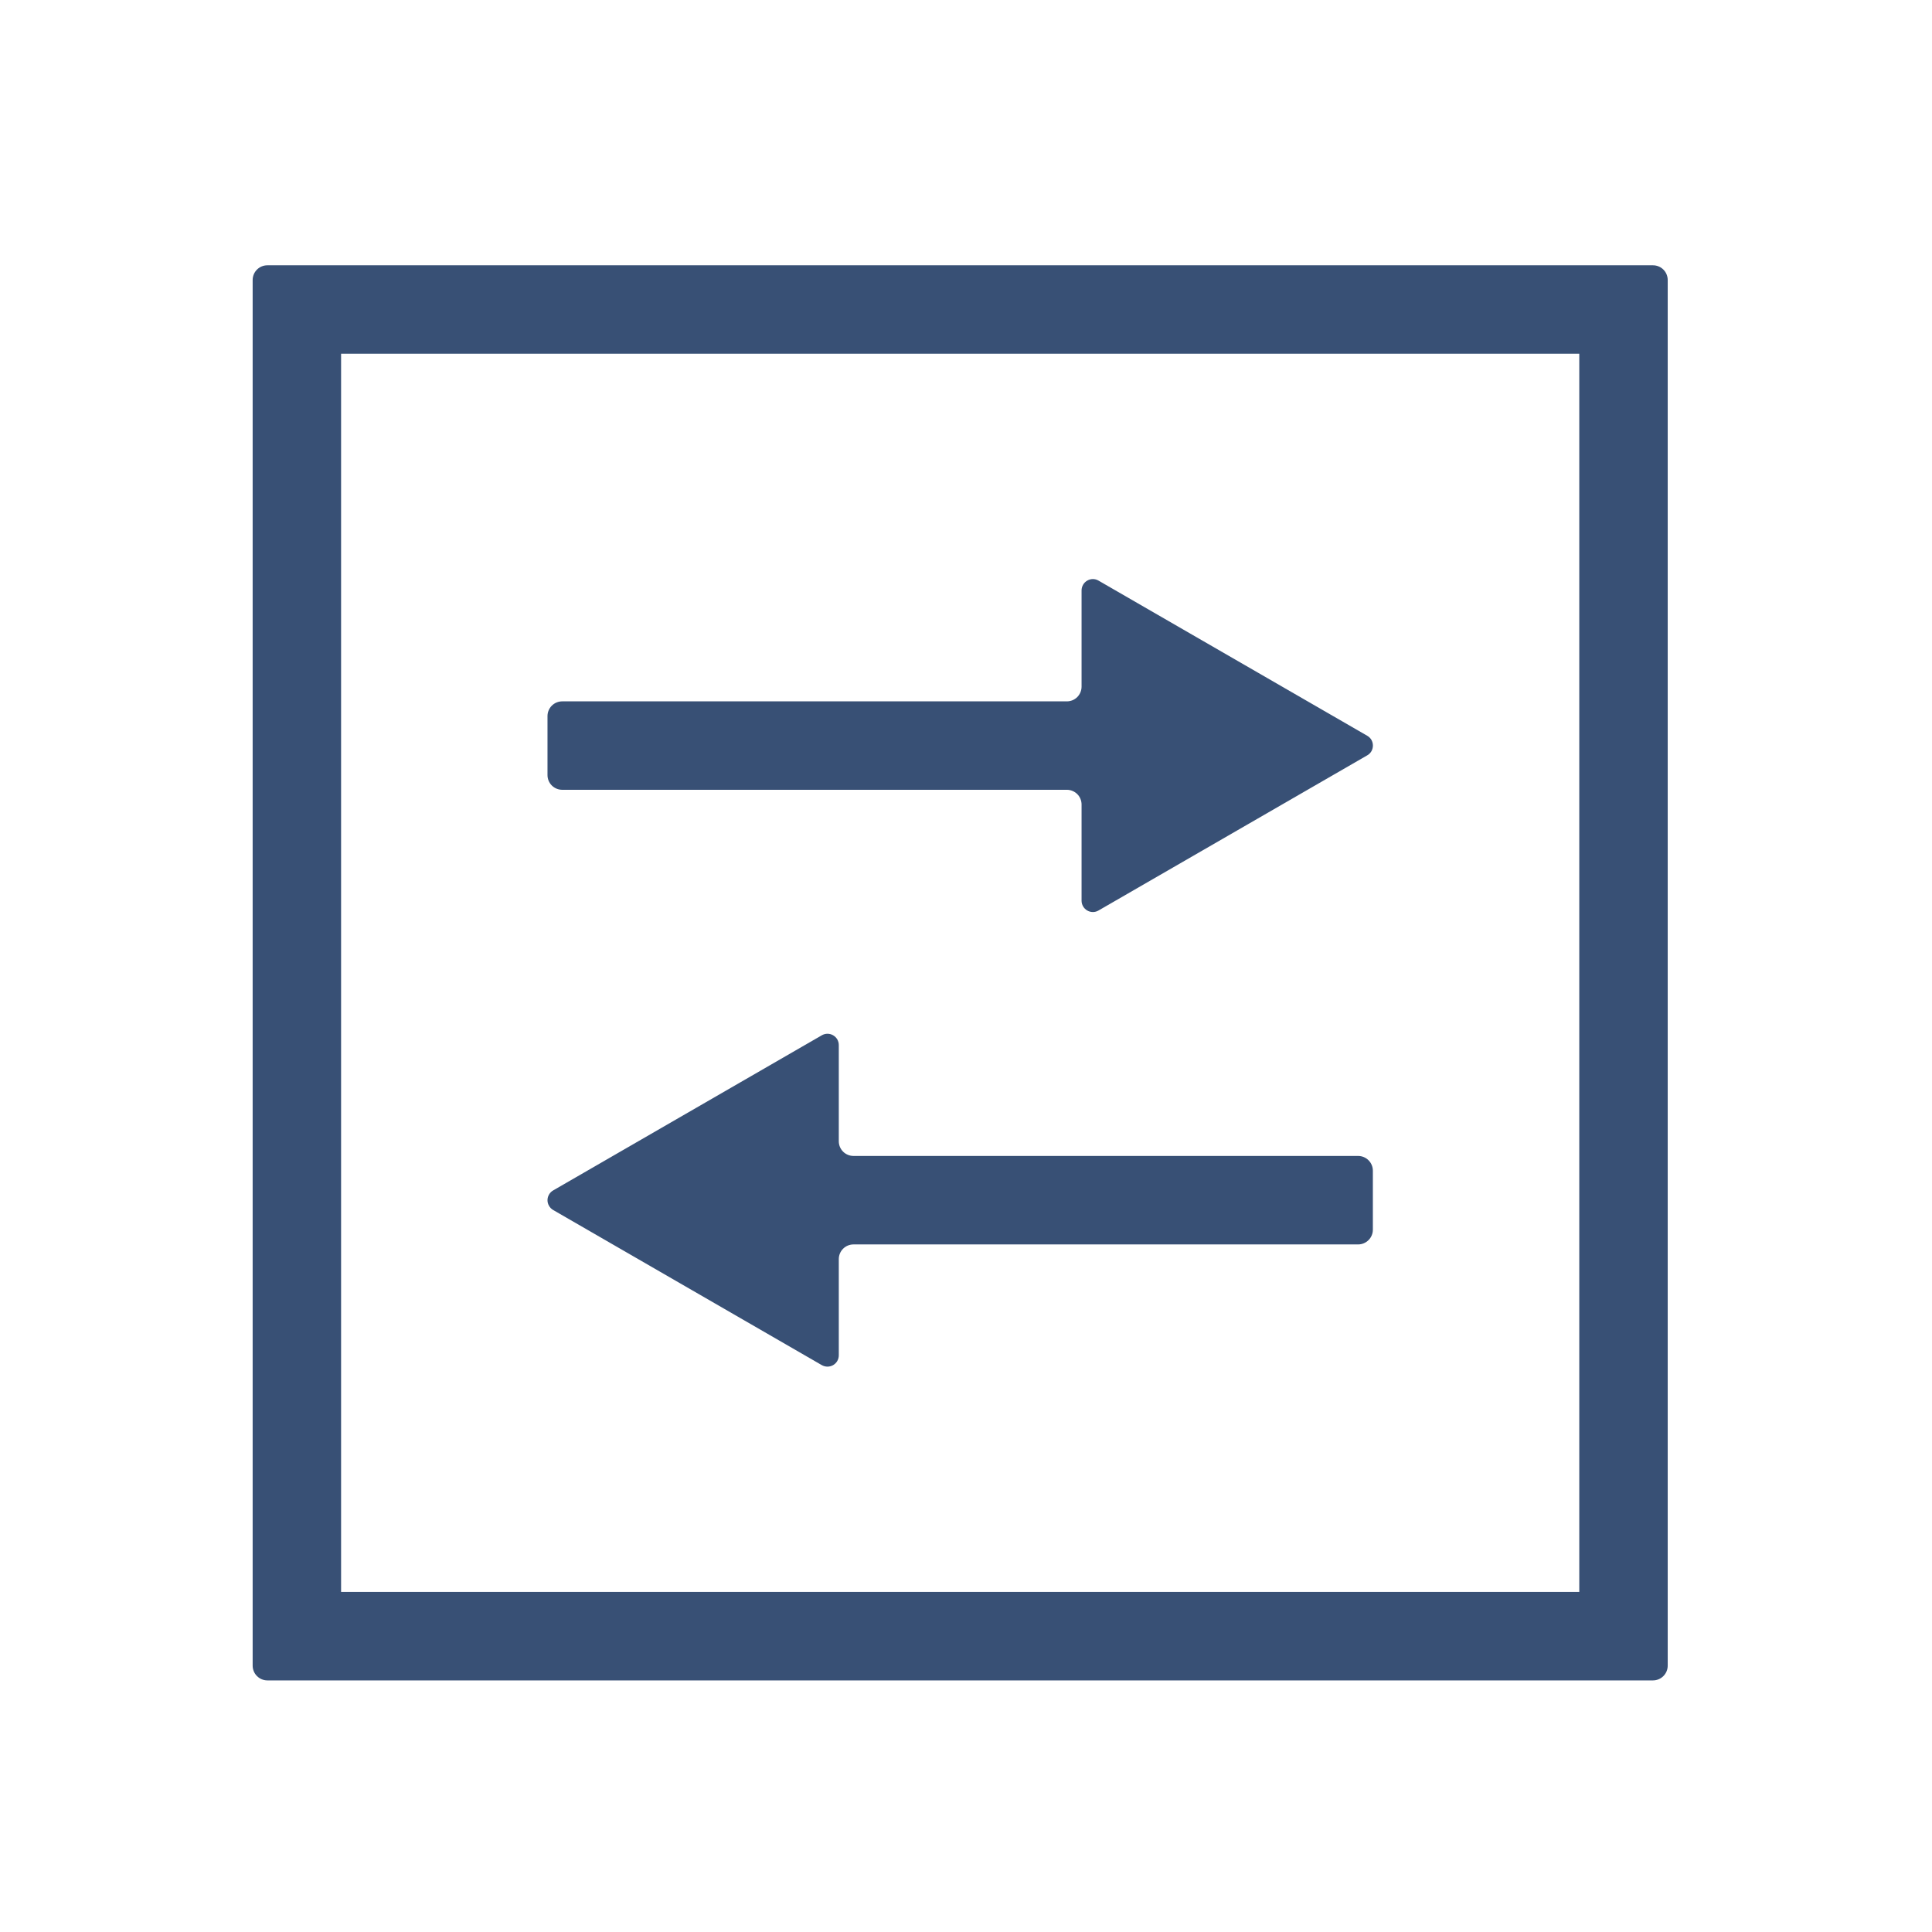
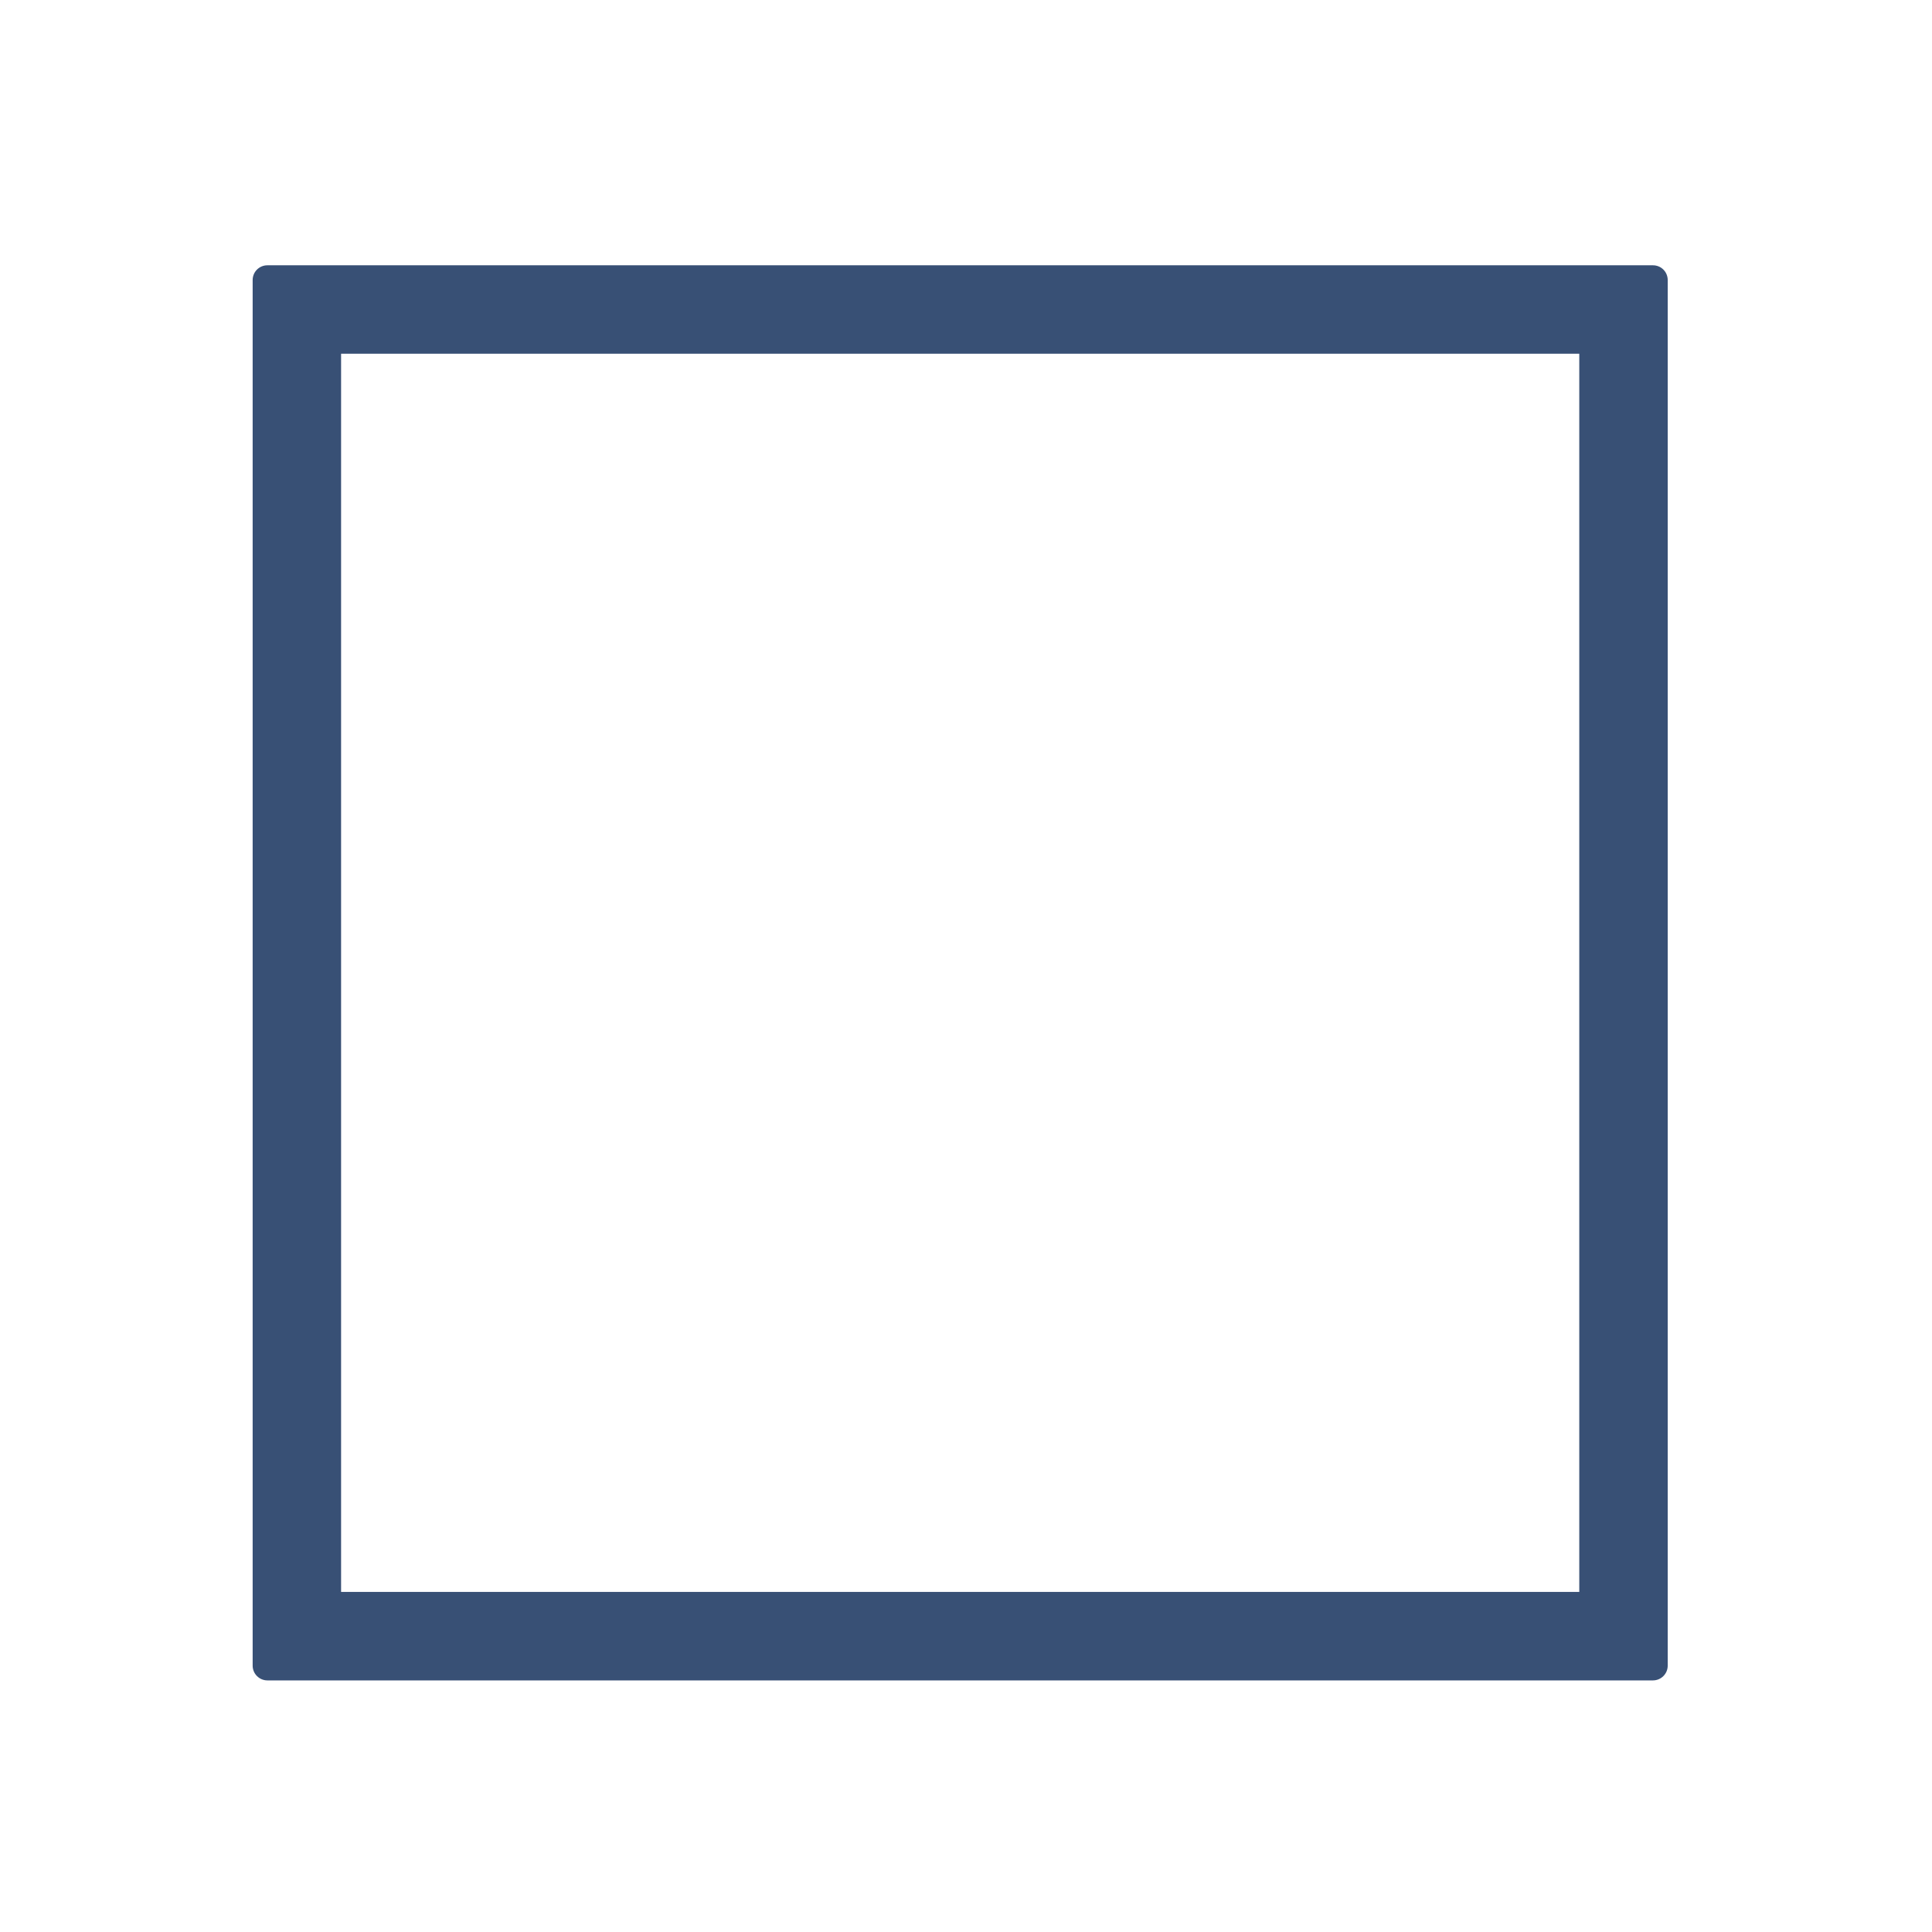
<svg xmlns="http://www.w3.org/2000/svg" width="44" height="44" viewBox="0 0 44 44" fill="none">
  <path d="M35.967 8.056V36.255H7.768V8.056H35.967ZM37.646 6.042H6.089C6 6.042 5.915 6.077 5.852 6.14C5.789 6.203 5.754 6.289 5.754 6.378V37.934C5.754 38.023 5.789 38.108 5.852 38.171C5.915 38.234 6 38.27 6.089 38.27H37.646C37.735 38.27 37.82 38.234 37.883 38.171C37.946 38.108 37.981 38.023 37.981 37.934V6.378C37.981 6.289 37.946 6.203 37.883 6.14C37.82 6.077 37.735 6.042 37.646 6.042Z" fill="#385075" />
-   <path d="M31.137 16.756L25.018 13.223C24.979 13.2 24.935 13.188 24.89 13.188C24.845 13.188 24.8 13.2 24.761 13.223C24.722 13.246 24.689 13.278 24.667 13.317C24.644 13.357 24.632 13.401 24.632 13.446V15.637C24.632 15.726 24.597 15.812 24.534 15.875C24.471 15.938 24.386 15.973 24.297 15.973H12.805C12.716 15.973 12.63 16.008 12.567 16.071C12.504 16.134 12.469 16.22 12.469 16.309V17.651C12.469 17.741 12.504 17.826 12.567 17.889C12.63 17.952 12.716 17.987 12.805 17.987H24.297C24.386 17.987 24.471 18.023 24.534 18.085C24.597 18.148 24.632 18.234 24.632 18.323V20.513C24.632 20.558 24.644 20.603 24.667 20.642C24.689 20.681 24.722 20.713 24.761 20.736C24.8 20.759 24.845 20.771 24.89 20.771C24.935 20.771 24.979 20.759 25.018 20.736L31.137 17.203C31.177 17.181 31.21 17.148 31.233 17.109C31.255 17.07 31.267 17.025 31.267 16.98C31.267 16.934 31.255 16.89 31.233 16.85C31.21 16.811 31.177 16.779 31.137 16.756ZM12.598 27.557L18.716 31.09C18.756 31.112 18.8 31.124 18.845 31.124C18.891 31.124 18.935 31.112 18.974 31.09C19.013 31.067 19.046 31.035 19.069 30.995C19.091 30.956 19.103 30.912 19.103 30.866V28.676C19.103 28.587 19.138 28.502 19.201 28.439C19.264 28.376 19.35 28.341 19.439 28.341H30.931C31.02 28.341 31.105 28.305 31.168 28.242C31.231 28.179 31.266 28.094 31.266 28.005V26.662C31.266 26.573 31.231 26.488 31.168 26.425C31.105 26.362 31.02 26.326 30.931 26.326H19.439C19.35 26.326 19.264 26.291 19.201 26.228C19.138 26.165 19.103 26.08 19.103 25.991V23.801C19.103 23.756 19.091 23.711 19.069 23.672C19.046 23.633 19.013 23.601 18.974 23.578C18.935 23.555 18.891 23.543 18.845 23.543C18.8 23.543 18.756 23.555 18.716 23.578L12.598 27.111C12.559 27.133 12.526 27.166 12.504 27.205C12.481 27.244 12.469 27.289 12.469 27.334C12.469 27.379 12.481 27.423 12.504 27.462C12.526 27.502 12.559 27.534 12.598 27.557Z" fill="#385075" />
</svg>